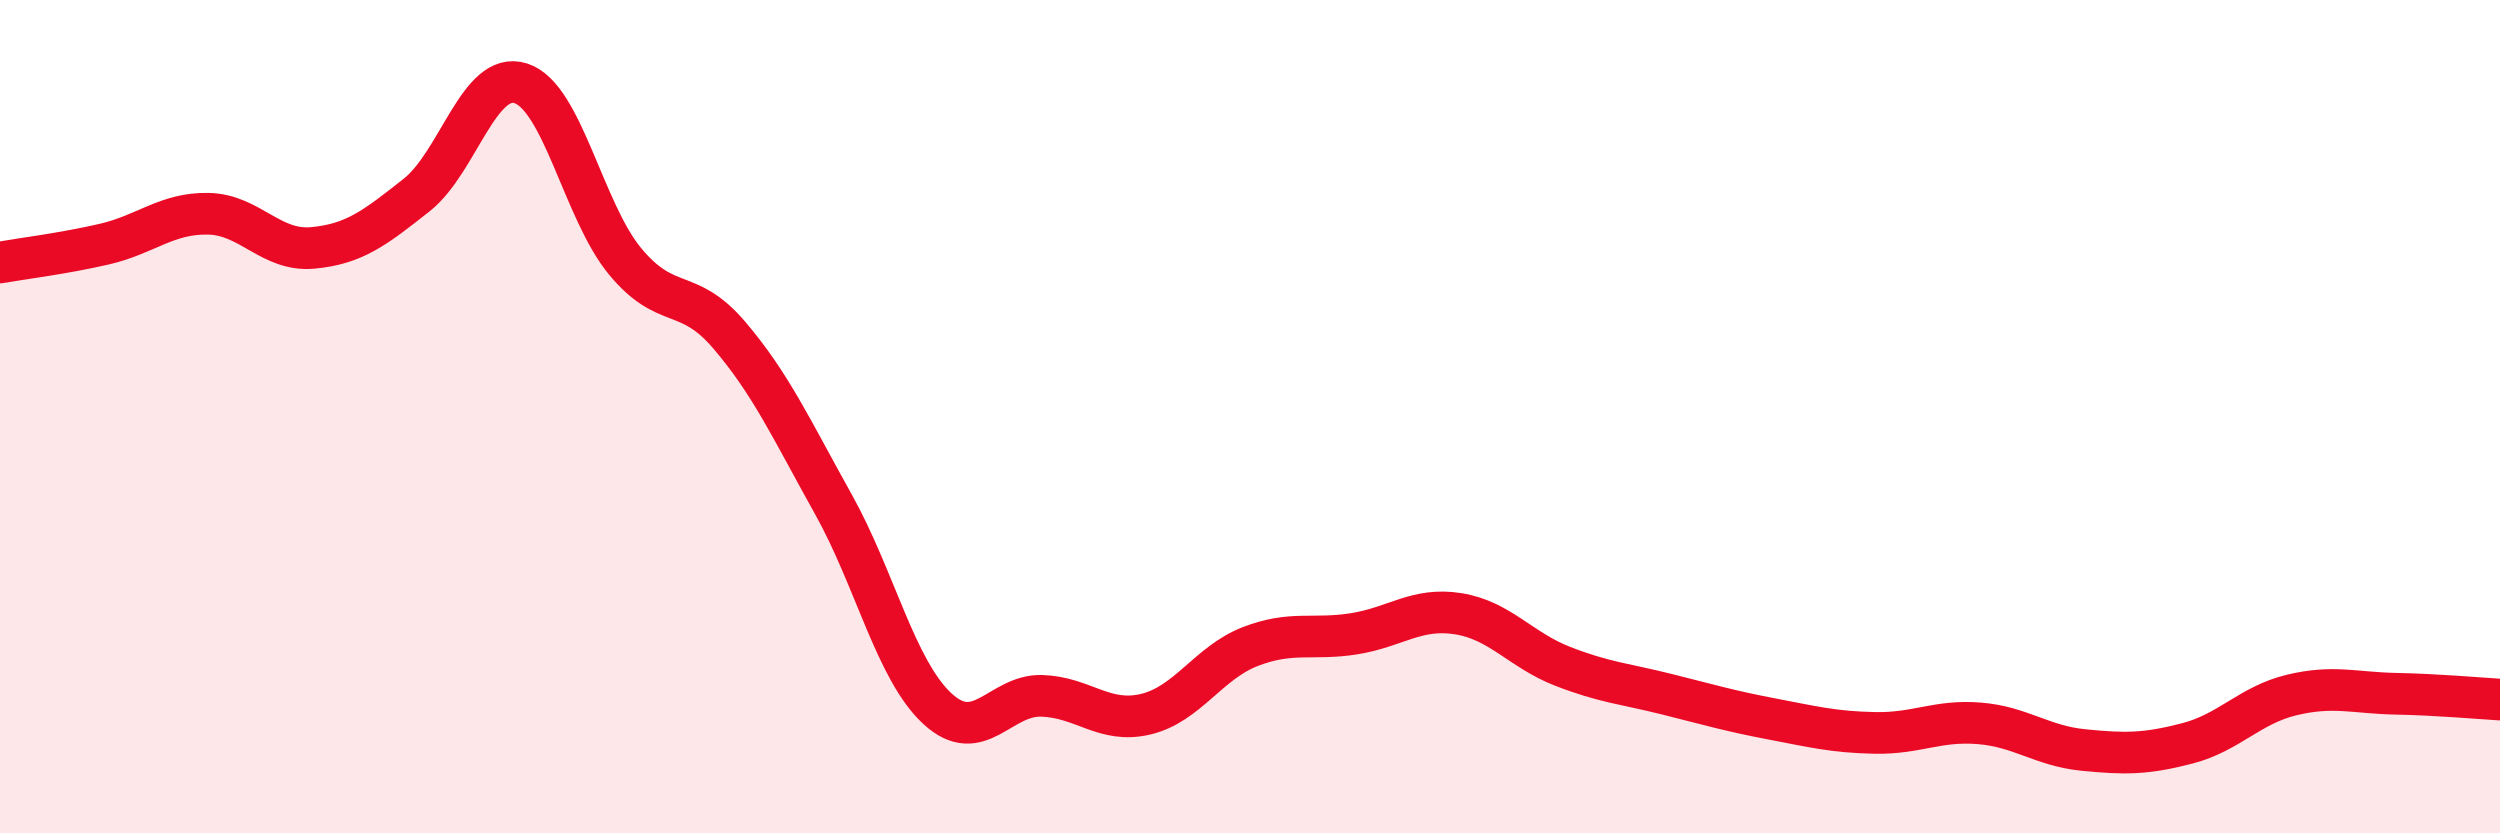
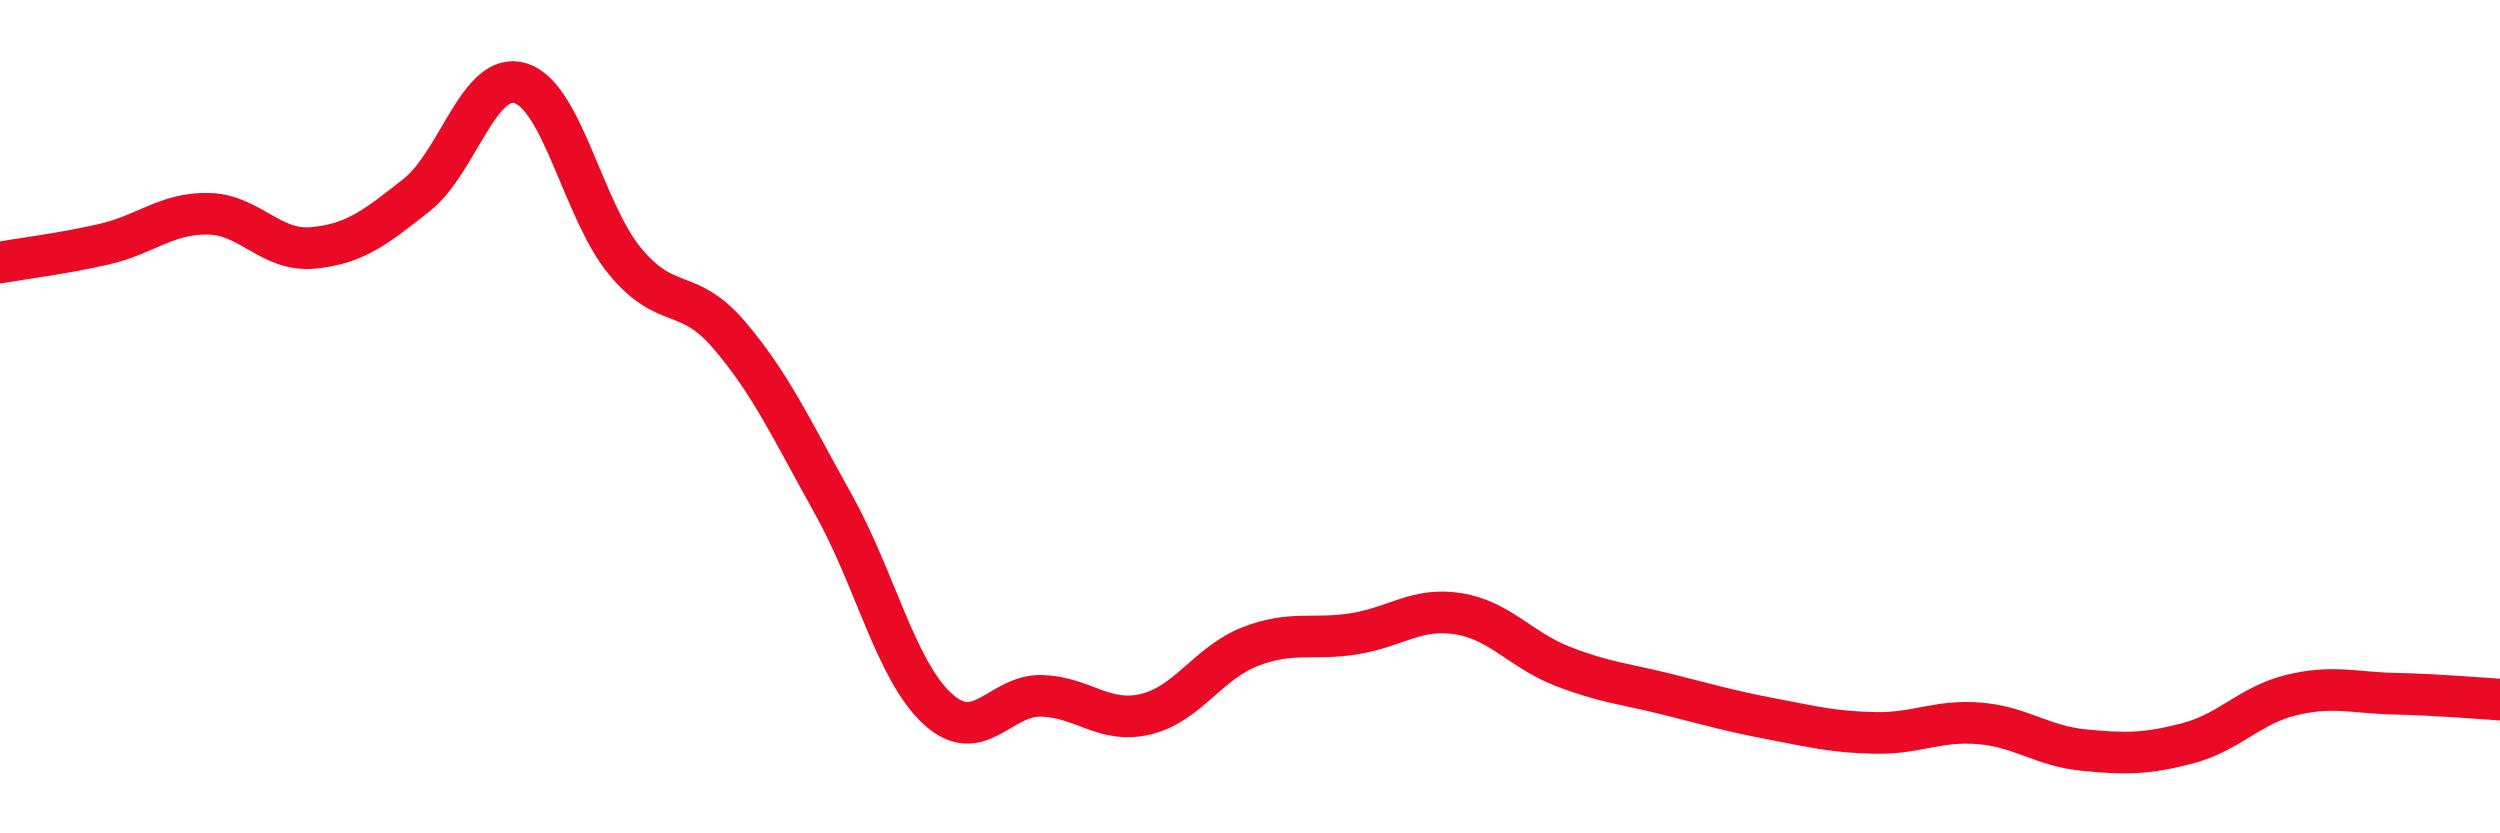
<svg xmlns="http://www.w3.org/2000/svg" width="60" height="20" viewBox="0 0 60 20">
-   <path d="M 0,6.3 C 0.5,6.21 1.5,6.09 2.5,5.86 C 3.5,5.63 4,5.11 5,5.13 C 6,5.15 6.5,6.04 7.5,5.95 C 8.5,5.86 9,5.47 10,4.68 C 11,3.89 11.5,1.68 12.5,2 C 13.5,2.32 14,5.06 15,6.27 C 16,7.48 16.5,6.87 17.5,8.04 C 18.5,9.21 19,10.31 20,12.1 C 21,13.89 21.5,16.09 22.5,17.01 C 23.5,17.93 24,16.67 25,16.7 C 26,16.73 26.5,17.38 27.5,17.14 C 28.5,16.9 29,15.91 30,15.52 C 31,15.13 31.5,15.37 32.5,15.21 C 33.5,15.05 34,14.57 35,14.73 C 36,14.89 36.5,15.6 37.5,15.99 C 38.5,16.38 39,16.41 40,16.66 C 41,16.91 41.5,17.06 42.5,17.25 C 43.5,17.44 44,17.57 45,17.59 C 46,17.61 46.5,17.28 47.5,17.36 C 48.5,17.44 49,17.9 50,18 C 51,18.1 51.5,18.1 52.5,17.84 C 53.5,17.58 54,16.92 55,16.68 C 56,16.44 56.5,16.63 57.5,16.65 C 58.5,16.67 59.5,16.76 60,16.79L60 20L0 20Z" fill="#EB0A25" opacity="0.1" stroke-linecap="round" stroke-linejoin="round" />
  <path d="M 0,6.3 C 0.5,6.21 1.5,6.09 2.5,5.86 C 3.5,5.63 4,5.11 5,5.13 C 6,5.15 6.5,6.04 7.5,5.95 C 8.5,5.86 9,5.47 10,4.68 C 11,3.89 11.5,1.68 12.5,2 C 13.5,2.32 14,5.06 15,6.27 C 16,7.48 16.5,6.87 17.5,8.04 C 18.5,9.21 19,10.31 20,12.1 C 21,13.89 21.5,16.09 22.5,17.01 C 23.5,17.93 24,16.67 25,16.7 C 26,16.73 26.5,17.38 27.5,17.14 C 28.5,16.9 29,15.91 30,15.52 C 31,15.13 31.5,15.37 32.5,15.21 C 33.5,15.05 34,14.57 35,14.73 C 36,14.89 36.5,15.6 37.5,15.99 C 38.5,16.38 39,16.41 40,16.66 C 41,16.91 41.5,17.06 42.5,17.25 C 43.5,17.44 44,17.57 45,17.59 C 46,17.61 46.5,17.28 47.5,17.36 C 48.5,17.44 49,17.9 50,18 C 51,18.1 51.5,18.1 52.5,17.84 C 53.5,17.58 54,16.92 55,16.68 C 56,16.44 56.5,16.63 57.5,16.65 C 58.5,16.67 59.5,16.76 60,16.79" stroke="#EB0A25" stroke-width="1" fill="none" stroke-linecap="round" stroke-linejoin="round" />
</svg>